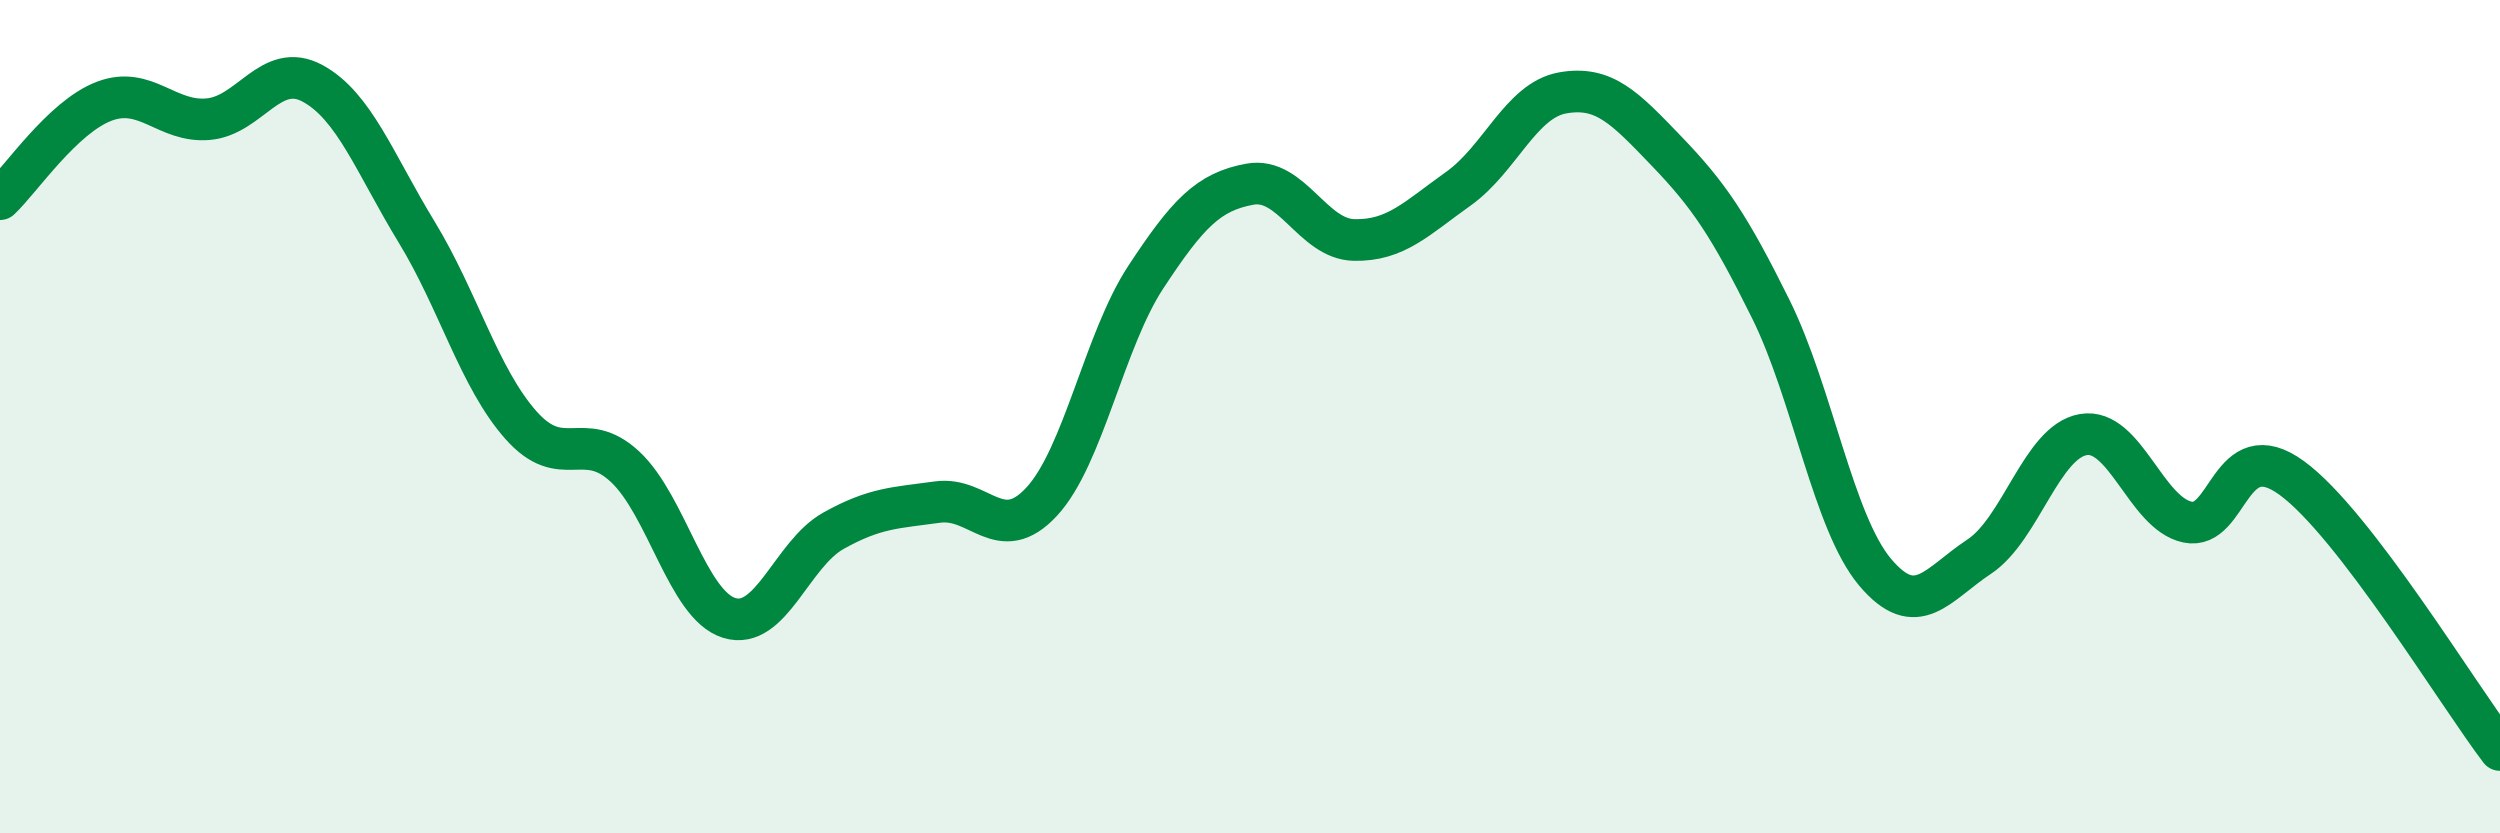
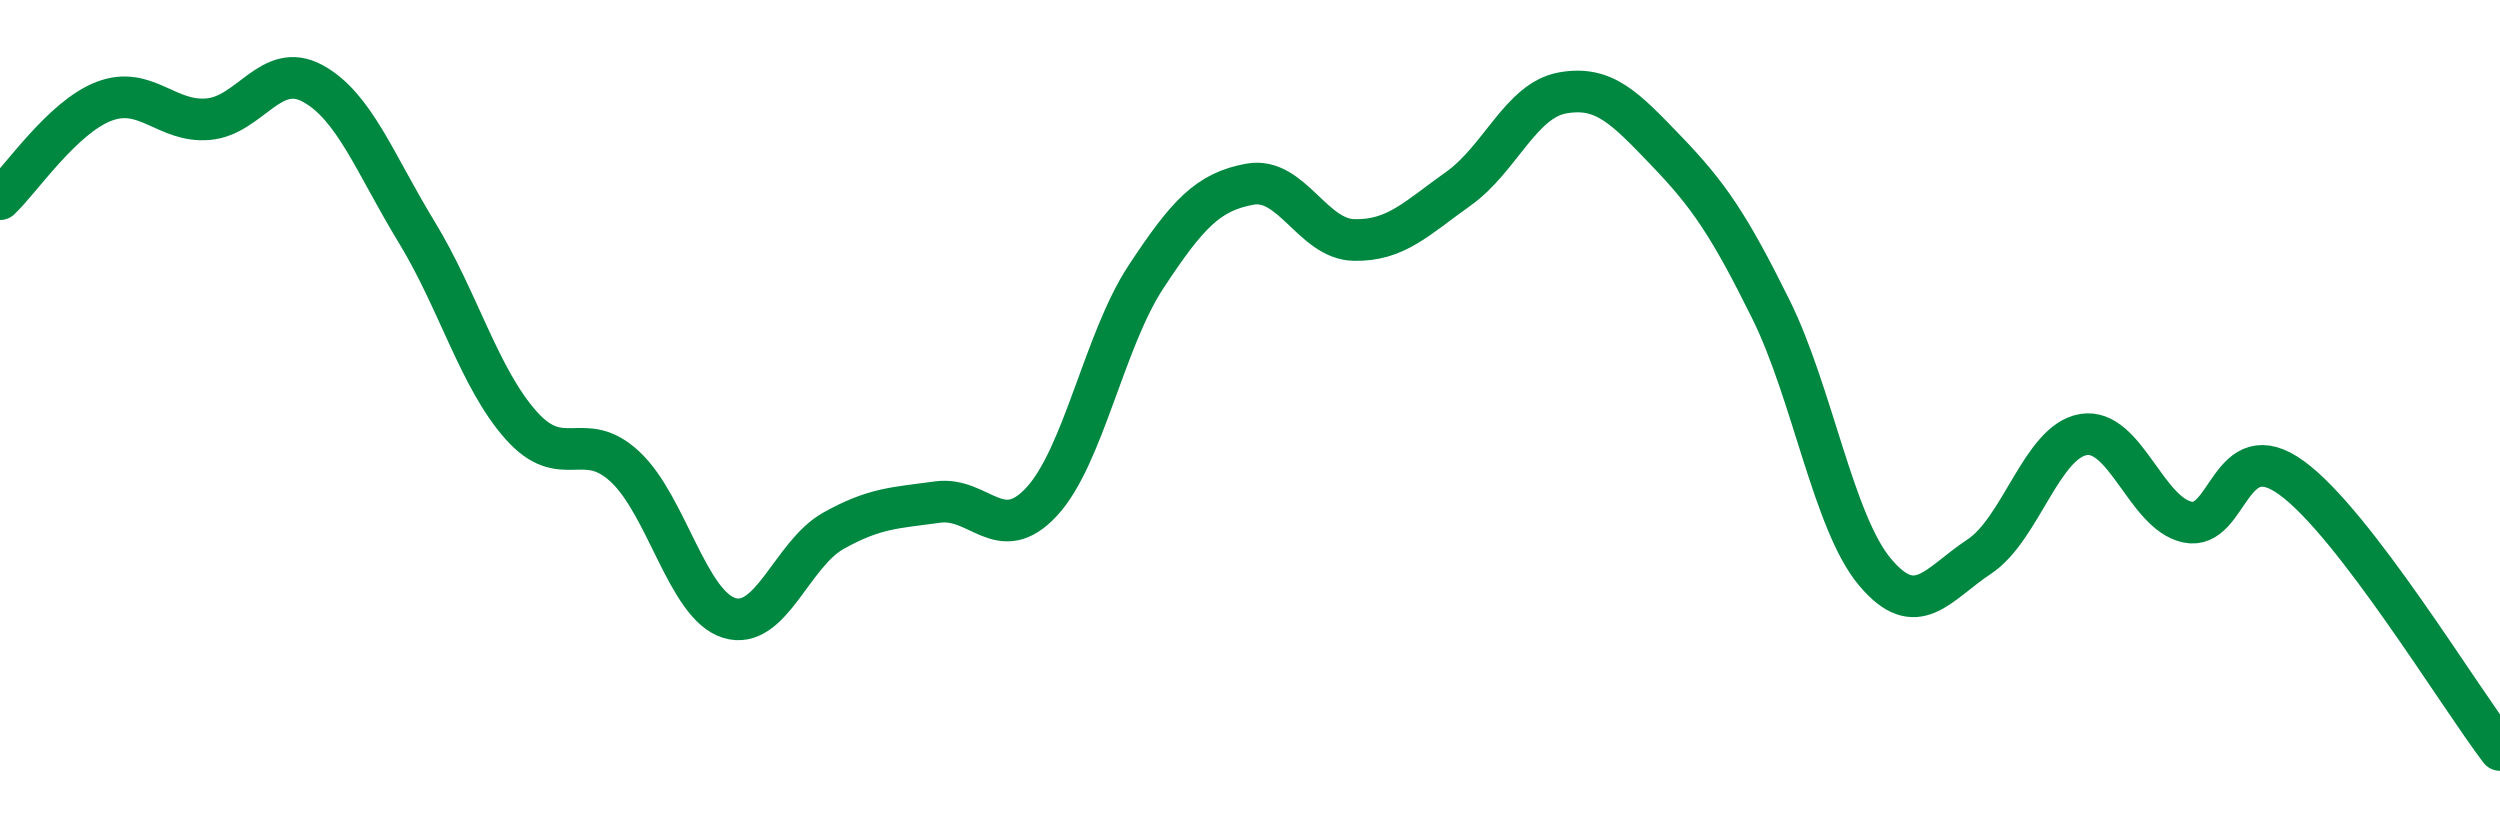
<svg xmlns="http://www.w3.org/2000/svg" width="60" height="20" viewBox="0 0 60 20">
-   <path d="M 0,4.78 C 0.5,4.31 1.5,2.81 2.5,2.43 C 3.5,2.05 4,2.95 5,2.86 C 6,2.77 6.5,1.46 7.5,2 C 8.5,2.54 9,3.93 10,5.57 C 11,7.21 11.5,9.07 12.5,10.2 C 13.5,11.33 14,10.27 15,11.2 C 16,12.13 16.5,14.52 17.5,14.83 C 18.5,15.14 19,13.3 20,12.74 C 21,12.18 21.5,12.19 22.5,12.05 C 23.5,11.91 24,13.12 25,12.04 C 26,10.96 26.5,8.17 27.5,6.65 C 28.5,5.13 29,4.6 30,4.42 C 31,4.24 31.5,5.74 32.5,5.76 C 33.5,5.78 34,5.24 35,4.53 C 36,3.82 36.5,2.41 37.5,2.23 C 38.5,2.05 39,2.59 40,3.63 C 41,4.67 41.5,5.4 42.5,7.42 C 43.5,9.44 44,12.54 45,13.73 C 46,14.92 46.5,14.02 47.5,13.36 C 48.5,12.7 49,10.6 50,10.43 C 51,10.26 51.5,12.32 52.5,12.53 C 53.5,12.74 53.5,10.38 55,11.47 C 56.5,12.56 59,16.69 60,18L60 20L0 20Z" fill="#008740" opacity="0.1" stroke-linecap="round" stroke-linejoin="round" />
  <path d="M 0,4.78 C 0.5,4.31 1.5,2.81 2.5,2.43 C 3.5,2.05 4,2.95 5,2.86 C 6,2.77 6.5,1.46 7.5,2 C 8.5,2.54 9,3.93 10,5.57 C 11,7.21 11.5,9.07 12.5,10.2 C 13.5,11.33 14,10.27 15,11.2 C 16,12.13 16.5,14.52 17.5,14.83 C 18.5,15.14 19,13.3 20,12.74 C 21,12.18 21.5,12.19 22.5,12.05 C 23.5,11.91 24,13.12 25,12.04 C 26,10.96 26.5,8.17 27.5,6.65 C 28.5,5.13 29,4.6 30,4.42 C 31,4.24 31.5,5.74 32.5,5.76 C 33.5,5.78 34,5.24 35,4.53 C 36,3.82 36.5,2.41 37.5,2.23 C 38.5,2.05 39,2.59 40,3.63 C 41,4.67 41.5,5.4 42.5,7.42 C 43.5,9.44 44,12.54 45,13.73 C 46,14.92 46.5,14.02 47.5,13.36 C 48.5,12.7 49,10.6 50,10.43 C 51,10.26 51.5,12.32 52.5,12.53 C 53.5,12.74 53.5,10.38 55,11.47 C 56.5,12.56 59,16.69 60,18" stroke="#008740" stroke-width="1" fill="none" stroke-linecap="round" stroke-linejoin="round" />
</svg>